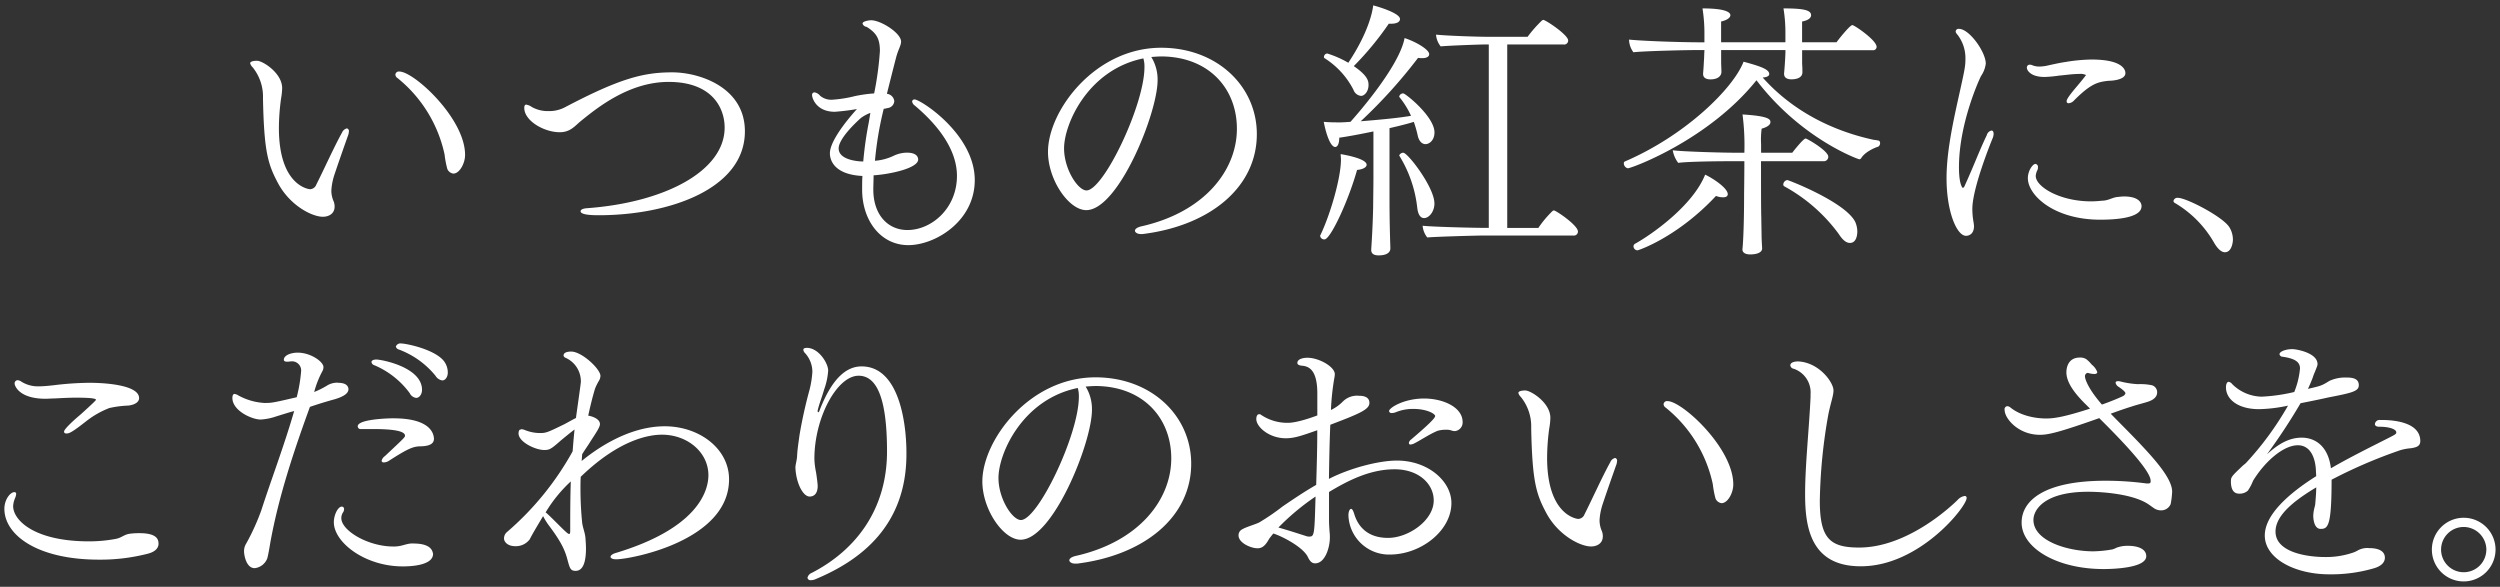
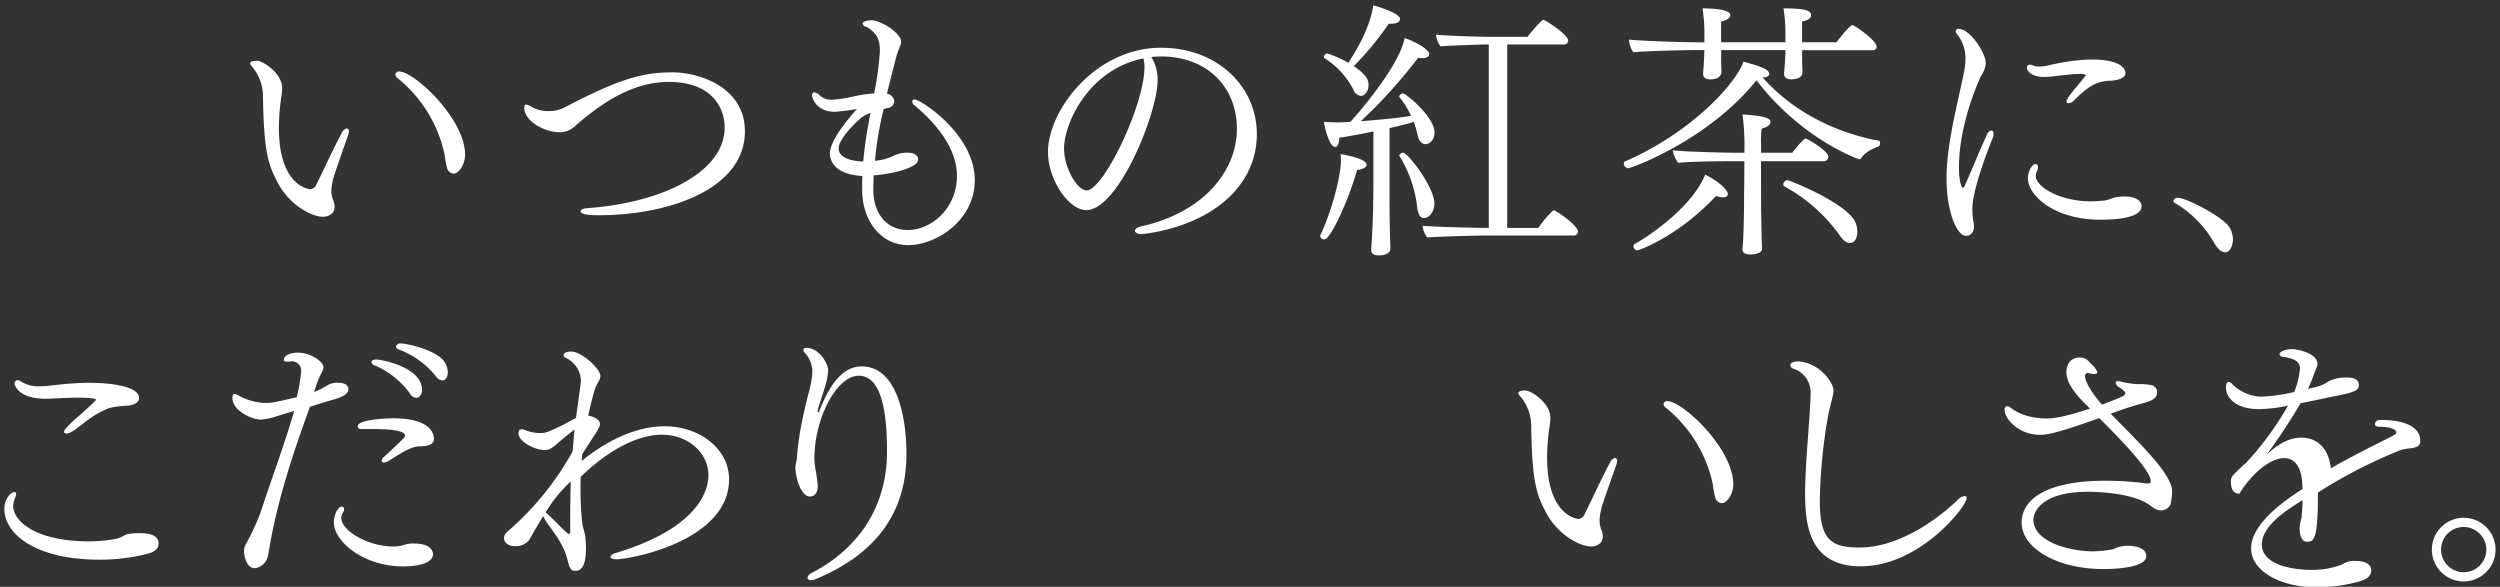
<svg xmlns="http://www.w3.org/2000/svg" id="レイヤー_1" data-name="レイヤー 1" width="622" height="146" viewBox="0 0 622 146">
  <rect x="0" y="0" width="622" height="146" fill="#333333" stroke="none" />
  <defs>
    <style>
      .cls-1 {
        fill: #fff;
      }
    </style>
  </defs>
  <title>brand</title>
  <g>
    <path class="cls-1" d="M99.37,17.8a0.86,0.86,0,0,0-1,.75,1.08,1.08,0,0,0,.54.88,33.39,33.39,0,0,1,11.7,19,24.56,24.56,0,0,0,.68,3.6,1.9,1.9,0,0,0,1.5,1.16c1.56,0,2.92-2.58,2.92-4.62C115.76,29.5,103,17.8,99.37,17.8ZM86.66,33.51a3.51,3.51,0,0,0,.14-0.75,0.69,0.69,0,0,0-.48-0.82A1.79,1.79,0,0,0,85.09,33c-2,3.6-4.62,9.45-6.39,12.92a1.74,1.74,0,0,1-1.56,1.16c-0.14,0-7.75-.68-7.75-15.23a55,55,0,0,1,.54-7.35,15.83,15.83,0,0,0,.27-2.58c0-3.74-4.83-6.8-6.26-6.8-0.75,0-1.7.14-1.7,0.61a2.12,2.12,0,0,0,.61,1,11.61,11.61,0,0,1,2.58,7.75c0.27,13.33,1.22,16.39,3.81,21.22,3,5.51,8.43,8.23,11.09,8.23,1.36,0,2.92-.68,2.92-2.52a3.56,3.56,0,0,0-.2-1.22,6.85,6.85,0,0,1-.61-2.58V47.38a15.5,15.5,0,0,1,.82-4.08C84.21,40.45,85.84,35.82,86.66,33.51Z" />
    <path class="cls-1" d="M167.24,18c-7.14,0-13,1.5-26.59,8.64a8.41,8.41,0,0,1-4.22,1,8.08,8.08,0,0,1-4.08-1,3.43,3.43,0,0,0-1.43-.61c-0.27,0-.48.2-0.48,0.82,0,3.2,4.9,6.05,8.84,6.05,2.65,0,3.81-1.63,5.24-2.79,4.35-3.54,12.17-9.73,21.83-9.73,10.88,0,13.94,6.53,13.94,11.36,0,10.81-14.89,18.64-34.21,20.06-1.16.07-1.63,0.41-1.63,0.75,0,0.88,2.58,1,4.49,1,17.55,0,36.39-6.53,36.39-20.88C185.33,21.68,174,18,167.24,18Z" />
    <path class="cls-1" d="M227.55,24.74a0.56,0.56,0,0,0-.61.54,1.55,1.55,0,0,0,.68,1c4.62,3.88,10.47,10.2,10.47,17.48,0,8.09-6.33,13.47-12.31,13.47-4.9,0-8.5-3.81-8.5-10.07,0-1.16.07-2.38,0.07-3.54,4.15-.27,11.09-1.77,11.09-3.94,0-.2,0-1.7-2.79-1.7a7.91,7.91,0,0,0-3.4.82A13.08,13.08,0,0,1,217.69,40a84.66,84.66,0,0,1,2.18-12.92,8.86,8.86,0,0,0,1-.2,1.86,1.86,0,0,0,1.63-1.7,2.06,2.06,0,0,0-1.84-1.84c1.63-6.53,2.31-9.11,2.31-9.11,0.54-2,1.22-2.92,1.22-3.88,0-2.11-5-5.31-7.48-5.31-0.34,0-2.11.2-2.11,0.82a1.17,1.17,0,0,0,1,.82L216,6.92c1.84,1.29,2.92,2.45,2.92,5.78a78.6,78.6,0,0,1-1.43,10.54,34.42,34.42,0,0,0-4.83.68,30.62,30.62,0,0,1-5.51.88,4.26,4.26,0,0,1-3.13-1,2.29,2.29,0,0,0-1.36-.82,0.62,0.62,0,0,0-.61.75c0,0.61,1,4.08,5.65,4.08a55.41,55.41,0,0,0,5.51-.68c-0.75.82-6.73,7.41-6.73,11,0,2,1.36,5.31,8.09,5.65-0.07,1.09-.07,2.24-0.07,3.4,0,7.62,4.56,13.81,11.49,13.81,6.67,0,16.53-5.92,16.53-16.19C242.52,33.37,229,24.74,227.55,24.74Zm-11,3.33-0.41,2.45a91.61,91.61,0,0,0-1.36,9.66c-1,0-6.12-.27-6.12-3.26,0-.54.14-2.65,5.51-7.55A9.58,9.58,0,0,1,216.6,28.07Z" />
    <path class="cls-1" d="M312.7,33.37c0-12-10-21.49-23.8-21.49-16.53,0-28.16,15.71-28.16,25.91,0,6.94,5.17,14.49,9.52,14.49,8,0,17.75-24.14,17.75-32.31a10.73,10.73,0,0,0-1.29-5.31,3.92,3.92,0,0,1-.27-0.48c0.88-.07,1.77-0.14,2.65-0.14,11.7,0.14,18.64,8,18.64,18,0,10.27-8,20.74-23.8,24.28-1.09.27-1.56,0.68-1.56,1.09s0.61,0.82,1.43.82h0.48C301,56.16,312.7,46.64,312.7,33.37ZM284.47,14.53a7.06,7.06,0,0,1,.27,2.18c0,9.45-10.2,30.67-14.42,30.67-2.11,0-5.58-5.24-5.58-10.47C264.75,30.79,270.73,17.32,284.47,14.53Z" />
    <path class="cls-1" d="M386.82,52.42c-0.07,0-.14-0.07-0.2-0.07a0.72,0.72,0,0,0-.34.14,26.4,26.4,0,0,0-3.54,4.22H375V11.07h14a1,1,0,0,0,1.16-1c0-1.22-4.35-4.28-5.85-5A1.54,1.54,0,0,0,384,4.94a1.15,1.15,0,0,0-.34.14,31.66,31.66,0,0,0-3.6,4.08h-9.45c-3.26,0-10.75-.27-13.33-0.54a5.34,5.34,0,0,0,1.16,2.92c2-.2,9.86-0.48,11.15-0.48h0.82V56.7h-0.54c-3.26,0-13.87-.27-15.92-0.54a5.34,5.34,0,0,0,1.16,2.92c2-.2,12.45-0.48,13.74-0.48h22.58a1,1,0,0,0,1.16-1C392.6,56.23,388.24,53.1,386.82,52.42ZM341.65,1.34c-0.14,1.29-1,6.46-6.19,14.28a25,25,0,0,0-5.24-2.31,0.88,0.88,0,0,0-.82.82,0.32,0.32,0,0,0,.14.34,20.12,20.12,0,0,1,7.21,7.89,2.24,2.24,0,0,0,1.9,1.5c0.75,0,1.84-1,1.84-2.72,0-1-.2-2.31-3.67-4.69A75.56,75.56,0,0,0,345.53,5.9h0.61c1.43,0,2.18-.48,2.18-1.16C348.32,3.24,342.74,1.61,341.65,1.34Zm7.48,21.9a1,1,0,0,0-1,.75,0.25,0.25,0,0,0,.07.2,21.33,21.33,0,0,1,2.86,4.62c-3,.54-8,1-12.51,1.36A124.67,124.67,0,0,0,352.81,14.4a5.87,5.87,0,0,0,1,.07c1.09,0,1.77-.34,1.77-1,0-1.16-3.4-3.13-6.12-4C348.12,16.71,337.1,29.09,336,30.31c-1,.07-1.84.14-2.65,0.14s-2.65,0-4-.14c0.54,2.86,1.63,6.26,2.86,6.26,0.54,0,1-.75,1-2.31,2-.27,5.24-0.88,8.5-1.56v12c0,1.09-.07,6.19-0.07,6.8-0.07,3.6-.27,7.48-0.48,10.54v0.14c0,1,.75,1.36,1.84,1.36,2.58,0,2.92-1.16,2.92-1.7,0-.82-0.07-2-0.07-2.65-0.14-4.76-.14-8.37-0.14-10.54V31.88c2.38-.54,4.56-1.09,6.05-1.56a30.23,30.23,0,0,1,1,3.54c0.34,1.36,1.09,2,1.9,2,1,0,2.24-1,2.24-2.92C356.89,29,349.68,23.24,349.14,23.24Zm7.75,27.34c0-3.94-6.6-12.58-7.75-12.58a1.07,1.07,0,0,0-1,.68,0.21,0.21,0,0,0,.07.14,31.15,31.15,0,0,1,4.42,12.92c0.2,1.7.82,2.52,1.7,2.52C355.53,54.25,356.89,52.69,356.89,50.58ZM333.56,38.34c0,0.48.07,0.88,0.07,1.36,0,4.56-2.65,13.67-5.1,18.77a0.33,0.33,0,0,0-.07.27,1,1,0,0,0,1.09.82c1.43,0,5.85-9.32,8.09-17.28,1.5-.14,2.38-0.68,2.38-1.29C340,39.36,333.9,38.41,333.56,38.34Z" />
    <path class="cls-1" d="M460.87,6.24c-0.61,0-3.54,3.67-3.94,4.28h-8.57V5.35c1.5-.27,2.24-0.88,2.24-1.56,0-1.29-1.9-1.7-6.87-1.7a37.15,37.15,0,0,1,.48,5.71v2.72h-16V5.35c1.56-.34,2.31-1,2.31-1.56,0-.82-1.5-1.7-6.94-1.7a39,39,0,0,1,.48,6.33v2.11h-0.75c-5.37,0-14.83-.34-18-0.68V10A5.53,5.53,0,0,0,406.39,13c3.26-.34,13.53-0.54,15.37-0.54h2.31c-0.07,1-.07,2-0.14,2.79-0.07,1.43-.14,2.38-0.2,3v0.14c0,1,.82,1.36,1.84,1.36,2,0,2.72-1,2.72-1.84s-0.07-1.7-.07-2.45v-3h16v0.27c0,0.75-.14,3.47-0.34,5.51v0.14c0,1,.82,1.36,1.84,1.36,0.54,0,2.72-.07,2.72-1.77,0-.61,0-1-0.07-2.18V12.49H465.9a0.85,0.85,0,0,0,1-.82C466.92,10,461.34,6.24,460.87,6.24ZM467.46,35a8.83,8.83,0,0,0-1.22-.2c-10.75-2.31-20.54-7.48-27.68-15.51,1.09-.07,1.63-0.41,1.63-0.88,0-1.22-2.52-2-6.39-3.06-2.45,6.46-14.21,18.23-29.52,24.82a0.46,0.46,0,0,0-.27.48,1.26,1.26,0,0,0,1,1.22c0.88,0,20.06-7,32-21.9,11.15,14.62,25.37,19.66,25.57,19.66a0.59,0.59,0,0,0,.48-0.27c0.88-1.5,3.26-2.58,4.22-2.86a1,1,0,0,0,.48-1A0.59,0.59,0,0,0,467.46,35Zm-5.92,20.13C459,50.24,445,44.8,444.68,44.8a1.16,1.16,0,0,0-1,1.09,0.51,0.51,0,0,0,.27.48A41.31,41.31,0,0,1,457.47,58.2c1,1.56,1.9,2.24,2.79,2.24,1.84,0,1.84-2.58,1.84-2.86A6.11,6.11,0,0,0,461.55,55.14ZM449.24,34.46c-0.54,0-2.92,3-3.33,3.54h-7.75V35.82a20.49,20.49,0,0,1,.14-3.81c1.5-.41,2.18-1,2.18-1.63s-0.2-1.5-6.94-1.9A59.8,59.8,0,0,1,434,38h-2.18c-3.2,0-13.06-.27-15.64-0.61a7.11,7.11,0,0,0,1.36,3.13c2.45-.34,10.27-0.41,12.58-0.41H434c0,3-.07,8.3-0.07,8.3,0,9-.34,13.19-0.41,13.53v0.14c0,0.82.82,1.22,1.9,1.22,1.84,0,3-.54,3-1.5V61.74c-0.07-1-.14-2.72-0.14-3,0-.68-0.07-4-0.07-4.76-0.07-1.29-.07-8.84-0.07-13.87h15.51A1.11,1.11,0,0,0,454.88,39C454.88,37.52,449.58,34.46,449.24,34.46Zm-25,9c-3.13,7.82-13.47,15-17.48,17.21a0.71,0.71,0,0,0-.34.61,1,1,0,0,0,1,1c0.2,0,9.86-3.2,19.52-13.53a4.72,4.72,0,0,0,1.77.34c0.75,0,1.16-.27,1.16-0.82C429.78,46.7,426,44.26,424.21,43.44Z" />
    <path class="cls-1" d="M520.37,14.81a42.33,42.33,0,0,0-6.46.61c-1.84.27-3.47,0.68-5,1a12.22,12.22,0,0,1-1.5.14,4.74,4.74,0,0,1-1.63-.27,1.77,1.77,0,0,0-.75-0.2,0.71,0.71,0,0,0-.75.75c0,0.61.88,2.31,4.42,2.31a30.82,30.82,0,0,0,3.6-.34c1.7-.14,3.26-0.41,5-0.41a3,3,0,0,1,1.7.27c0,0.07-1.56,2-2.24,2.79-2.38,2.79-2.58,3.4-2.58,3.74a0.45,0.45,0,0,0,.54.48,2,2,0,0,0,1.29-.68c4.15-4.15,5.85-4.62,8.64-4.9,0.27,0,4.15-.07,4.15-1.9C528.8,17.8,528.73,14.81,520.37,14.81Zm12.45,36.52c0-1.22-1.16-2.45-4.35-2.45-0.54,0-1.09.07-1.77,0.14-1.09.14-2,.75-3.2,0.88-1,.07-2,0.2-3.2.2-7.89,0-13.81-3.67-13.81-6.33a3.78,3.78,0,0,1,.41-1.43,1.35,1.35,0,0,0,.14-0.68,0.75,0.75,0,0,0-.61-0.88c-0.68,0-1.9,1.7-1.9,3.54,0,4.28,6.53,10.34,18,10.34C528.73,54.66,532.81,53.64,532.81,51.33ZM495.74,34.46a3.05,3.05,0,0,0,.27-1.16c0-.54-0.2-0.82-0.54-0.82a1.56,1.56,0,0,0-1.16,1.16c-1.84,3.81-3.26,7.69-5.44,12.45a1.18,1.18,0,0,1-.48.68c-0.14,0-1-.88-1-5.17,0-10.81,5-21.76,5.51-22.72a6.86,6.86,0,0,0,1.16-3.06c0-2.86-4.08-8.64-6.67-8.64a0.72,0.72,0,0,0-.82.61,0.9,0.9,0,0,0,.2.54A9.45,9.45,0,0,1,489,14.53c0,2-.14,2.65-1.84,10.27-1.43,6.46-2.86,13.4-2.86,19.52,0,8.43,2.58,14.35,4.83,14.35,1,0,2-.68,2-2.38a7.57,7.57,0,0,0-.14-1.16,19.18,19.18,0,0,1-.27-3.26C490.78,46.64,495.4,35.28,495.74,34.46Z" />
    <path class="cls-1" d="M554.69,56.57C553.16,54,544,49.22,541.85,49.22a1,1,0,0,0-1.09.76,0.62,0.62,0,0,0,.38.54,27,27,0,0,1,9.74,9.9c0.93,1.58,1.85,2.34,2.67,2.34,1.69,0,2-2.45,2-3.16A5.92,5.92,0,0,0,554.69,56.57Z" />
    <path class="cls-1" d="M22.12,95.24a77.1,77.1,0,0,0-8.77.61c-1.29.14-2.58,0.27-3.67,0.27A7.75,7.75,0,0,1,5.39,95a2,2,0,0,0-1-.41,0.79,0.79,0,0,0-.75.88c0,0.41,1,3.74,7.69,3.74,0.68,0,1.36-.07,2-0.07,1.7-.07,3.54-0.2,5.65-0.2,3,0,4.9.14,4.9,0.54,0,0.2-3.4,3.26-3.94,3.74-1,.82-4,3.47-4,4.15,0,0.34.2,0.48,0.61,0.48,0.68,0,1.36-.27,5-3.13a22.3,22.3,0,0,1,5.65-3.2,25.24,25.24,0,0,1,4.69-.61c1.84-.2,2.72-1,2.72-1.84C34.64,96.06,27.43,95.24,22.12,95.24Zm12.51,37.41a18.25,18.25,0,0,0-2.31.14c-1.5.2-2,1-3.54,1.29a36.09,36.09,0,0,1-6.6.61c-13.74,0-18.91-5.31-18.91-8.77a5.91,5.91,0,0,1,.48-2,3.27,3.27,0,0,0,.27-1,0.41,0.41,0,0,0-.41-0.48c-1.09,0-2.52,1.9-2.52,4.15,0,6.46,8.09,12.65,23.53,12.65a47.18,47.18,0,0,0,12.24-1.5c2-.54,2.58-1.56,2.58-2.45C39.47,133.74,38.38,132.65,34.64,132.65Z" />
    <path class="cls-1" d="M110.12,89.46c-2.65-2.72-9.18-4-10.27-4a1.21,1.21,0,0,0-1.36.75,1,1,0,0,0,.75.75,21.39,21.39,0,0,1,9.11,6.53,2.37,2.37,0,0,0,1.7,1.16c0.82,0,1.36-1,1.36-1.9A4.67,4.67,0,0,0,110.12,89.46ZM105,97c0-5.65-10.07-7.55-11.36-7.55-0.75,0-1.22.27-1.22,0.61a1,1,0,0,0,.75.82,21.13,21.13,0,0,1,8.77,6.94A2.1,2.1,0,0,0,103.52,99C104.41,99,105,98,105,97Zm-7,7.07c-1.29,0-9,.2-9,2a0.68,0.68,0,0,0,.68.68h3.33c3.06,0,7.75.2,7.75,1.63,0,0.41-.07.48-5,5.1a2,2,0,0,0-.82,1.16,0.48,0.48,0,0,0,.54.41,2.4,2.4,0,0,0,1.29-.41c4.76-3.06,6.05-3.6,8-3.6,2.31-.07,3.2-0.75,3.2-1.9C107.81,106.4,105,104.08,97.95,104.08Zm5,31.15h-0.68c-1.16.07-2.11,0.54-3.26,0.68a7.39,7.39,0,0,1-1.22.07c-6.26,0-12.92-3.94-12.92-7.07a2.59,2.59,0,0,1,.48-1.5,1.31,1.31,0,0,0,.2-0.68,0.58,0.58,0,0,0-.54-0.68c-1,0-2,2.11-2,3.88,0,5,7.69,11,17.14,11,1.09,0,7.55,0,7.55-3.13C107.61,137.41,107.61,135.23,102.91,135.23Zm-18.84-40a4.76,4.76,0,0,0-2.86.75,21.08,21.08,0,0,1-3.13,1.56,23.38,23.38,0,0,1,2.11-5.31,2.35,2.35,0,0,0,.2-0.88c0-1.36-3.2-3.6-6.39-3.6-1.77,0-3.47.68-3.47,1.77,0,0.27.2,0.48,0.82,0.48h0.14c0.27,0,.54-0.07.75-0.07a2.27,2.27,0,0,1,2.58,2.52,36.84,36.84,0,0,1-1.09,6.39c-5.85,1.36-6.19,1.43-8,1.43a15.34,15.34,0,0,1-6.46-1.84,2.46,2.46,0,0,0-1-.41c-0.54,0-.54.88-0.54,1,0,3.2,4.9,5.37,7,5.37a14,14,0,0,0,3.81-.75c1.36-.41,3.13-1,4.56-1.36C70.61,111.16,67.55,119.11,65,127a56.23,56.23,0,0,1-3.74,8.23,3.5,3.5,0,0,0-.54,1.84v0.14c0,0.75.48,4.15,2.65,4.15a3.8,3.8,0,0,0,3.13-2.45c0.2-.68.54-2.58,0.68-3.47,2.11-12,6.19-23.94,9.93-34.21,0,0,2.86-1,6.19-1.9,2.72-.82,3.4-1.7,3.4-2.52C86.66,96.4,86.52,95.24,84.07,95.24Z" />
    <path class="cls-1" d="M181.39,119.25c0-7.62-7.41-13.19-16-13.19-9.45,0-17.68,6.19-20.68,8.64,0.07-.54.07-1.09,0.14-1.7,0.75-1.22,1.5-2.24,2.11-3.26,1.56-2.38,2.31-3.54,2.31-4.22,0-1.22-1.7-1.9-2.92-2.11,0.48-2.18,1-4.42,1.7-6.73a13.23,13.23,0,0,1,1-2,2.51,2.51,0,0,0,.34-1.16c0-1.7-4.62-6.05-7.28-6.05-0.54,0-1.9.07-1.9,1a0.76,0.76,0,0,0,.48.54A6.41,6.41,0,0,1,144.52,95c0,0.41-1.16,8.43-1.22,9-1,.48-2,1.09-2.92,1.56-4.08,2-4.56,2.18-5.92,2.18a10.05,10.05,0,0,1-3.88-.75,3.07,3.07,0,0,0-.75-0.2,0.41,0.41,0,0,0-.27.07c-0.27.07-.27,0-0.48,0.41,0,0.14-.07.34-0.07,0.54,0,2.18,4.22,4.15,6.39,4.15,1.29,0,1.7-.2,4.15-2.38,3.13-2.58,3.33-2.65,3.4-2.72-0.2,1.84-.34,3.67-0.48,5.44a73,73,0,0,1-16.32,20.06,2.08,2.08,0,0,0-.75,1.63c0,0.75.82,1.9,2.79,1.9a4.3,4.3,0,0,0,3.6-1.7c0.68-1.36,2-3.54,3.33-5.78a17.85,17.85,0,0,0,1.43,2.31c3.54,4.69,4.15,6.67,4.76,9,0.48,1.7.68,2.31,1.9,2.31,1.56,0,2.58-1.56,2.58-5.58,0-.82-0.07-1.7-0.14-2.72-0.14-1.36-.68-2.45-0.82-3.81-0.27-2.72-.41-5.51-0.41-8.3,0-1,0-2,.07-3,9.79-9.45,17.21-10.47,20.2-10.47,6.39,0,11.56,4.42,11.56,10.07,0,4.35-3.13,13.33-22.92,19.32-1,.27-1.43.68-1.43,1s0.48,0.61,1.36.61C156.15,139.25,181.39,134.83,181.39,119.25Zm-39.38.54c-0.14,4.49-.14,8.57-0.14,12.31,0,0.54-.07.75-0.27,0.75s-0.48-.14-2.58-2.24c-1-1-2.24-2.24-3-2.92-0.07-.07-0.2-0.14-0.27-0.2l0.2-.34A35,35,0,0,1,142,119.79Z" />
    <path class="cls-1" d="M214.36,91.16c-3.26,0-7.07,2.18-10.47,11a0.74,0.74,0,0,1-.27.41c-0.14,0-.2-0.14-0.2-0.34a3,3,0,0,0,.07-0.34c0.41-1.63,1.09-3.33,1.56-5a17.13,17.13,0,0,0,1-4.69c0-1.84-2.38-5.65-5.3-5.65-0.54,0-.88.14-0.88,0.48a1.42,1.42,0,0,0,.48.88,6.94,6.94,0,0,1,1.77,4.62,24.57,24.57,0,0,1-.68,4.35,115.39,115.39,0,0,0-2.52,11.36c-0.27,2-.54,3.67-0.61,5.37-0.07,1-.41,2-0.41,2.72,0.14,3.74,1.84,7.21,3.54,7.21,1,0,2-.61,2-2.65,0-.61-0.34-3-0.41-3.4a18.59,18.59,0,0,1-.41-3.33c0-10.27,5.65-20.68,11-20.68,4.22,0,7.07,4.83,7.07,18.84,0,14.28-7.62,24.48-18.7,30.2a1.74,1.74,0,0,0-1.09,1.22,0.75,0.75,0,0,0,.88.61,2.81,2.81,0,0,0,1.16-.27c11.09-4.62,22.58-13.19,22.58-31.08C225.58,106.12,224,91.16,214.36,91.16Z" />
-     <path class="cls-1" d="M296.37,115.37c0-12-10-21.49-23.8-21.49-16.53,0-28.16,15.71-28.16,25.91,0,6.94,5.17,14.49,9.52,14.49,8,0,17.75-24.14,17.75-32.31a10.73,10.73,0,0,0-1.29-5.31,3.91,3.91,0,0,1-.27-0.48c0.88-.07,1.77-0.14,2.65-0.14,11.7,0.14,18.64,8,18.64,18,0,10.27-8,20.74-23.8,24.28-1.09.27-1.56,0.68-1.56,1.09s0.61,0.82,1.43.82h0.48C284.68,138.16,296.37,128.64,296.37,115.37ZM268.15,96.53a7.06,7.06,0,0,1,.27,2.18c0,9.45-10.2,30.67-14.42,30.67-2.11,0-5.58-5.24-5.58-10.47C248.42,112.79,254.41,99.32,268.15,96.53Z" />
-     <path class="cls-1" d="M363.9,105c0-3.67-4.83-5.85-9.59-5.85-5,0-8.71,2.31-8.71,3.13a0.58,0.58,0,0,0,.68.48,2.67,2.67,0,0,0,1-.2,11.2,11.2,0,0,1,4.35-.82c3.4,0,5.44,1.22,5.44,1.77s-2,2.45-6,5.85a1.31,1.31,0,0,0-.54.82,0.38,0.38,0,0,0,.48.41,2.68,2.68,0,0,0,1-.34c1.9-1,3.67-2.24,5.65-3.06a7.16,7.16,0,0,1,2.11-.27,3.56,3.56,0,0,1,1.22.14,2.67,2.67,0,0,0,1,.2A2.16,2.16,0,0,0,363.9,105Zm-2.79,20.13c0-5.37-5.78-10.54-13.53-10.54-4.76,0-12,2-16.94,4.56,0.07-4.49.14-8.91,0.34-13.47,7.35-2.79,9.73-3.81,9.73-5.44s-1.7-1.77-2.58-1.77A5,5,0,0,0,334,100a10.32,10.32,0,0,1-2.86,2,61.25,61.25,0,0,1,.82-7.82,6.78,6.78,0,0,0,.14-1.09c0-1.84-3.94-4.08-6.8-4.08-1.16,0-2.52.34-2.52,1.29,0,0.34.34,0.61,1.09,0.68,1.9,0.14,3.88,1.16,3.88,6.94v5.44c-1.09.41-5,1.84-7.35,1.84a11.7,11.7,0,0,1-6.67-2,0.57,0.57,0,0,0-.48-0.14c-0.34,0-.68.34-0.68,1.22,0,1.9,3.13,4.76,7.35,4.76,2.11,0,3.88-.61,7.82-2,0,4.62-.14,9.25-0.27,13.6-3.2,1.84-5.85,3.67-8.37,5.37a55.72,55.72,0,0,1-5.85,4c-1,.48-3.2,1.09-4.22,1.7a1.64,1.64,0,0,0-.88,1.5c0,1.9,3.13,3.2,4.69,3.2,0.88,0,1.77-.27,2.86-2.24,0.2-.34.61-0.82,1.09-1.43,1.9,0.54,7.48,3.33,8.64,5.92,0.48,1,1,1.5,1.77,1.5,2.52,0,3.67-4,3.67-6.39a10,10,0,0,0-.07-1.43c-0.07-1-.14-2-0.14-2.79v-7.14c4.83-2.92,10.27-5.65,16.32-5.65s9.73,3.67,9.73,7.75c0,5-6.33,9.32-11.36,9.32-5.24,0-7.55-3-8.43-6-0.27-.88-0.54-1.22-0.75-1.22-0.41,0-.68.75-0.68,1.63a10.11,10.11,0,0,0,10.47,9.73C353.63,137.89,361.11,132,361.11,125.17Zm-33.8-1.63c-0.27,9.45-.27,10-1.56,10a1.88,1.88,0,0,1-.61-0.07c-1.7-.54-4.83-1.56-7.07-2.18A58.48,58.48,0,0,1,327.31,123.54Z" />
    <path class="cls-1" d="M414.9,99.8a0.86,0.86,0,0,0-1,.75,1.08,1.08,0,0,0,.54.88,33.4,33.4,0,0,1,11.7,19,24.56,24.56,0,0,0,.68,3.6,1.9,1.9,0,0,0,1.5,1.16c1.56,0,2.92-2.58,2.92-4.62C431.29,111.5,418.5,99.8,414.9,99.8Zm-12.72,15.71a3.51,3.51,0,0,0,.14-0.75,0.69,0.69,0,0,0-.48-0.82,1.79,1.79,0,0,0-1.22,1.09c-2,3.6-4.62,9.45-6.39,12.92a1.74,1.74,0,0,1-1.56,1.16c-0.14,0-7.75-.68-7.75-15.23a55,55,0,0,1,.54-7.35,15.83,15.83,0,0,0,.27-2.58c0-3.74-4.83-6.8-6.26-6.8-0.75,0-1.7.14-1.7,0.61a2.12,2.12,0,0,0,.61,1,11.61,11.61,0,0,1,2.58,7.75c0.27,13.33,1.22,16.39,3.81,21.22,3,5.51,8.43,8.23,11.09,8.23,1.36,0,2.92-.68,2.92-2.52a3.56,3.56,0,0,0-.2-1.22,6.85,6.85,0,0,1-.61-2.58v-0.27a15.5,15.5,0,0,1,.82-4.08C399.73,122.45,401.36,117.82,402.18,115.51Z" />
    <path class="cls-1" d="M489.29,123.94a0.45,0.45,0,0,0-.48-0.54,3,3,0,0,0-1.77,1c-1.36,1.36-12.38,11.83-24.48,11.83-7.21,0-9.79-2.18-9.79-11.63a132,132,0,0,1,2.11-21.42c0.61-3.06,1.29-4.69,1.29-6.05,0-2-3.6-7-8.84-7.21-0.14,0-1.9,0-1.9,1a1,1,0,0,0,.82.82,6.21,6.21,0,0,1,4.22,6.33v0.68c-0.34,7.62-1.36,17-1.36,24.14,0,7.89,1.16,18,13.81,18C477.53,140.95,489.29,126.05,489.29,123.94Z" />
    <path class="cls-1" d="M540.43,122.31c0-2.86-3.4-7-7.28-11.15-2.45-2.65-5.37-5.51-8-8.23,1.84-.68,3.6-1.29,5.37-1.84,1-.34,2.92-0.82,3.94-1.16,1.84-.61,2.24-1.56,2.24-2.31a1.81,1.81,0,0,0-1.29-1.77,14.37,14.37,0,0,0-3.54-.27,22.48,22.48,0,0,1-4.08-.61,3.51,3.51,0,0,0-.75-0.14c-0.48,0-.68.14-0.68,0.41a1.53,1.53,0,0,0,.75,1c1.63,1.09,1.7,1.5,1.7,1.63a1.19,1.19,0,0,1-.61.68c-1,.48-2.92,1.29-5.24,2.11-3.67-4.22-4.22-6.53-4.22-7a0.84,0.84,0,0,1,.61-0.88h0.14a5.74,5.74,0,0,0,1.56.27c0.54,0,.75-0.2.75-0.48a4.17,4.17,0,0,0-1.36-1.84,8.58,8.58,0,0,0-1.36-1.36,2.79,2.79,0,0,0-1.63-.41c-2.86,0-3.33,2.45-3.33,3.67,0,2.18,1.5,4.76,5,8.16l0.88,0.88c-6.19,2-8.84,2.45-10.88,2.45-2.92,0-6.53-.75-9-2.79a1.27,1.27,0,0,0-.75-0.27,0.78,0.78,0,0,0-.61,1c0,2,3.33,6.12,8.77,6.12,2.11,0,4.76-.61,14.76-4.15,8.09,8,12.79,13.53,12.79,15.58v0.2c0,0.2-.07.48-0.61,0.48h-0.41a75.63,75.63,0,0,0-10.27-.68c-15.1,0-20.81,4.9-20.81,10.41,0,6.26,8.64,11.56,20.4,11.56,2.11,0,10.61-.2,10.61-3.2,0-1.77-2-2.58-4.56-2.58a7.75,7.75,0,0,0-2.86.48,5.25,5.25,0,0,1-1,.41,29.21,29.21,0,0,1-4.76.48c-6.39,0-14.89-2.58-14.89-7.82,0-2.52,2.72-7,13.6-7,3.54,0,11,.54,14.83,3,0.54,0.34,1.22.88,1.77,1.22a3.16,3.16,0,0,0,1.56.41,2.56,2.56,0,0,0,2.38-1.56A20.37,20.37,0,0,0,540.43,122.31Z" />
-     <path class="cls-1" d="M592.58,104.49h-0.41a1.16,1.16,0,0,0-1.29,1c0,0.41.34,0.68,1.09,0.68,2.86,0,4.22.75,4.22,1.36v0.14c0,0.34-.61.61-1.77,1.22-4.42,2.24-10,5-14.49,7.62-0.61-5.17-3.6-7.62-7.28-7.62-3.33,0-6,1.77-8.64,4.15a148.5,148.5,0,0,0,8.37-12.72c2.45-.48,5-1,6.87-1.43,6.05-1.16,7.62-1.56,7.62-3.06,0-1.7-1.63-1.9-3.06-1.9a9.35,9.35,0,0,0-4.22.82c-2,1.22-2,1.22-5.37,2,0.41-.88.82-1.84,1.16-2.72a12.24,12.24,0,0,1,.54-1.43c0.68-1.7.68-1.77,0.68-2,0-2.86-5.37-3.74-6.26-3.74-1.5,0-3.2.54-3.2,1.29a0.82,0.82,0,0,0,.82.61c3.26,0.48,4.28,1.43,4.28,2.92a20.3,20.3,0,0,1-1.43,5.85,43.54,43.54,0,0,1-8.09,1.16,10.64,10.64,0,0,1-7.35-3.13A1.42,1.42,0,0,0,554.5,95c-0.41,0-.68.54-0.68,1.36,0,3,3,5.44,8.23,5.44a37.11,37.11,0,0,0,7.21-.88,76.62,76.62,0,0,1-10.47,14.28c-0.27.27-.61,0.48-0.88,0.75-2.65,2.52-2.86,2.72-2.86,3.81,0,2.92,1.43,3.06,2.11,3.06a3,3,0,0,0,2.11-.75,12.25,12.25,0,0,0,1.29-2.45c2.86-4.69,7.48-8.84,11.15-8.84,3.13,0,4.35,3.13,4.49,6.26,0,0.48.07,1,.07,1.43-6.8,4.28-12.79,9.59-12.79,14.76,0,5.78,7.55,9.66,16,9.66a37.93,37.93,0,0,0,11.36-1.56c1.9-.61,2.52-1.63,2.52-2.58,0-.68-0.27-2.38-3.94-2.38a4.83,4.83,0,0,0-2.86.61,6.45,6.45,0,0,1-1.43.61,20.56,20.56,0,0,1-6.6,1c-4.69,0-12.38-1.22-12.38-6.33,0-3.94,4.35-7.55,10.13-11,0,1.63-.27,4.35-0.27,4.35l-0.2.82a8.57,8.57,0,0,0-.27,1.9c0,0.14,0,3.26,1.84,3.26s2.72-.75,2.72-12.24A122.32,122.32,0,0,1,597.21,112a12.86,12.86,0,0,1,2.65-.48c1.16-.2,2.31-0.41,2.31-1.77C602.17,104.9,595.17,104.49,592.58,104.49Z" />
+     <path class="cls-1" d="M592.58,104.49h-0.41a1.16,1.16,0,0,0-1.29,1c0,0.41.34,0.68,1.09,0.68,2.86,0,4.22.75,4.22,1.36v0.14c0,0.34-.61.61-1.77,1.22-4.42,2.24-10,5-14.49,7.62-0.61-5.17-3.6-7.62-7.28-7.62-3.33,0-6,1.77-8.64,4.15a148.5,148.5,0,0,0,8.37-12.72c2.45-.48,5-1,6.87-1.43,6.05-1.16,7.62-1.56,7.62-3.06,0-1.7-1.63-1.9-3.06-1.9a9.35,9.35,0,0,0-4.22.82c-2,1.22-2,1.22-5.37,2,0.41-.88.82-1.84,1.16-2.72a12.24,12.24,0,0,1,.54-1.43c0.68-1.7.68-1.77,0.68-2,0-2.86-5.37-3.74-6.26-3.74-1.5,0-3.2.54-3.2,1.29a0.82,0.82,0,0,0,.82.61c3.26,0.48,4.28,1.43,4.28,2.92a20.3,20.3,0,0,1-1.43,5.85,43.54,43.54,0,0,1-8.09,1.16,10.64,10.64,0,0,1-7.35-3.13A1.42,1.42,0,0,0,554.5,95c-0.41,0-.68.54-0.68,1.36,0,3,3,5.44,8.23,5.44a37.11,37.11,0,0,0,7.21-.88,76.62,76.62,0,0,1-10.47,14.28c-0.27.27-.61,0.48-0.88,0.75-2.65,2.52-2.86,2.72-2.86,3.81,0,2.92,1.43,3.06,2.11,3.06c2.86-4.69,7.48-8.84,11.15-8.84,3.13,0,4.35,3.13,4.49,6.26,0,0.48.07,1,.07,1.43-6.8,4.28-12.79,9.59-12.79,14.76,0,5.78,7.55,9.66,16,9.66a37.93,37.93,0,0,0,11.36-1.56c1.9-.61,2.52-1.63,2.52-2.58,0-.68-0.27-2.38-3.94-2.38a4.83,4.83,0,0,0-2.86.61,6.45,6.45,0,0,1-1.43.61,20.56,20.56,0,0,1-6.6,1c-4.69,0-12.38-1.22-12.38-6.33,0-3.94,4.35-7.55,10.13-11,0,1.63-.27,4.35-0.27,4.35l-0.2.82a8.57,8.57,0,0,0-.27,1.9c0,0.14,0,3.26,1.84,3.26s2.72-.75,2.72-12.24A122.32,122.32,0,0,1,597.21,112a12.86,12.86,0,0,1,2.65-.48c1.16-.2,2.31-0.41,2.31-1.77C602.17,104.9,595.17,104.49,592.58,104.49Z" />
    <path class="cls-1" d="M620.89,136.77a7.92,7.92,0,1,0-7.94,7.89A7.94,7.94,0,0,0,620.89,136.77Zm-2.29,0a5.63,5.63,0,1,1-5.66-5.66A5.69,5.69,0,0,1,618.61,136.77Z" />
  </g>
</svg>